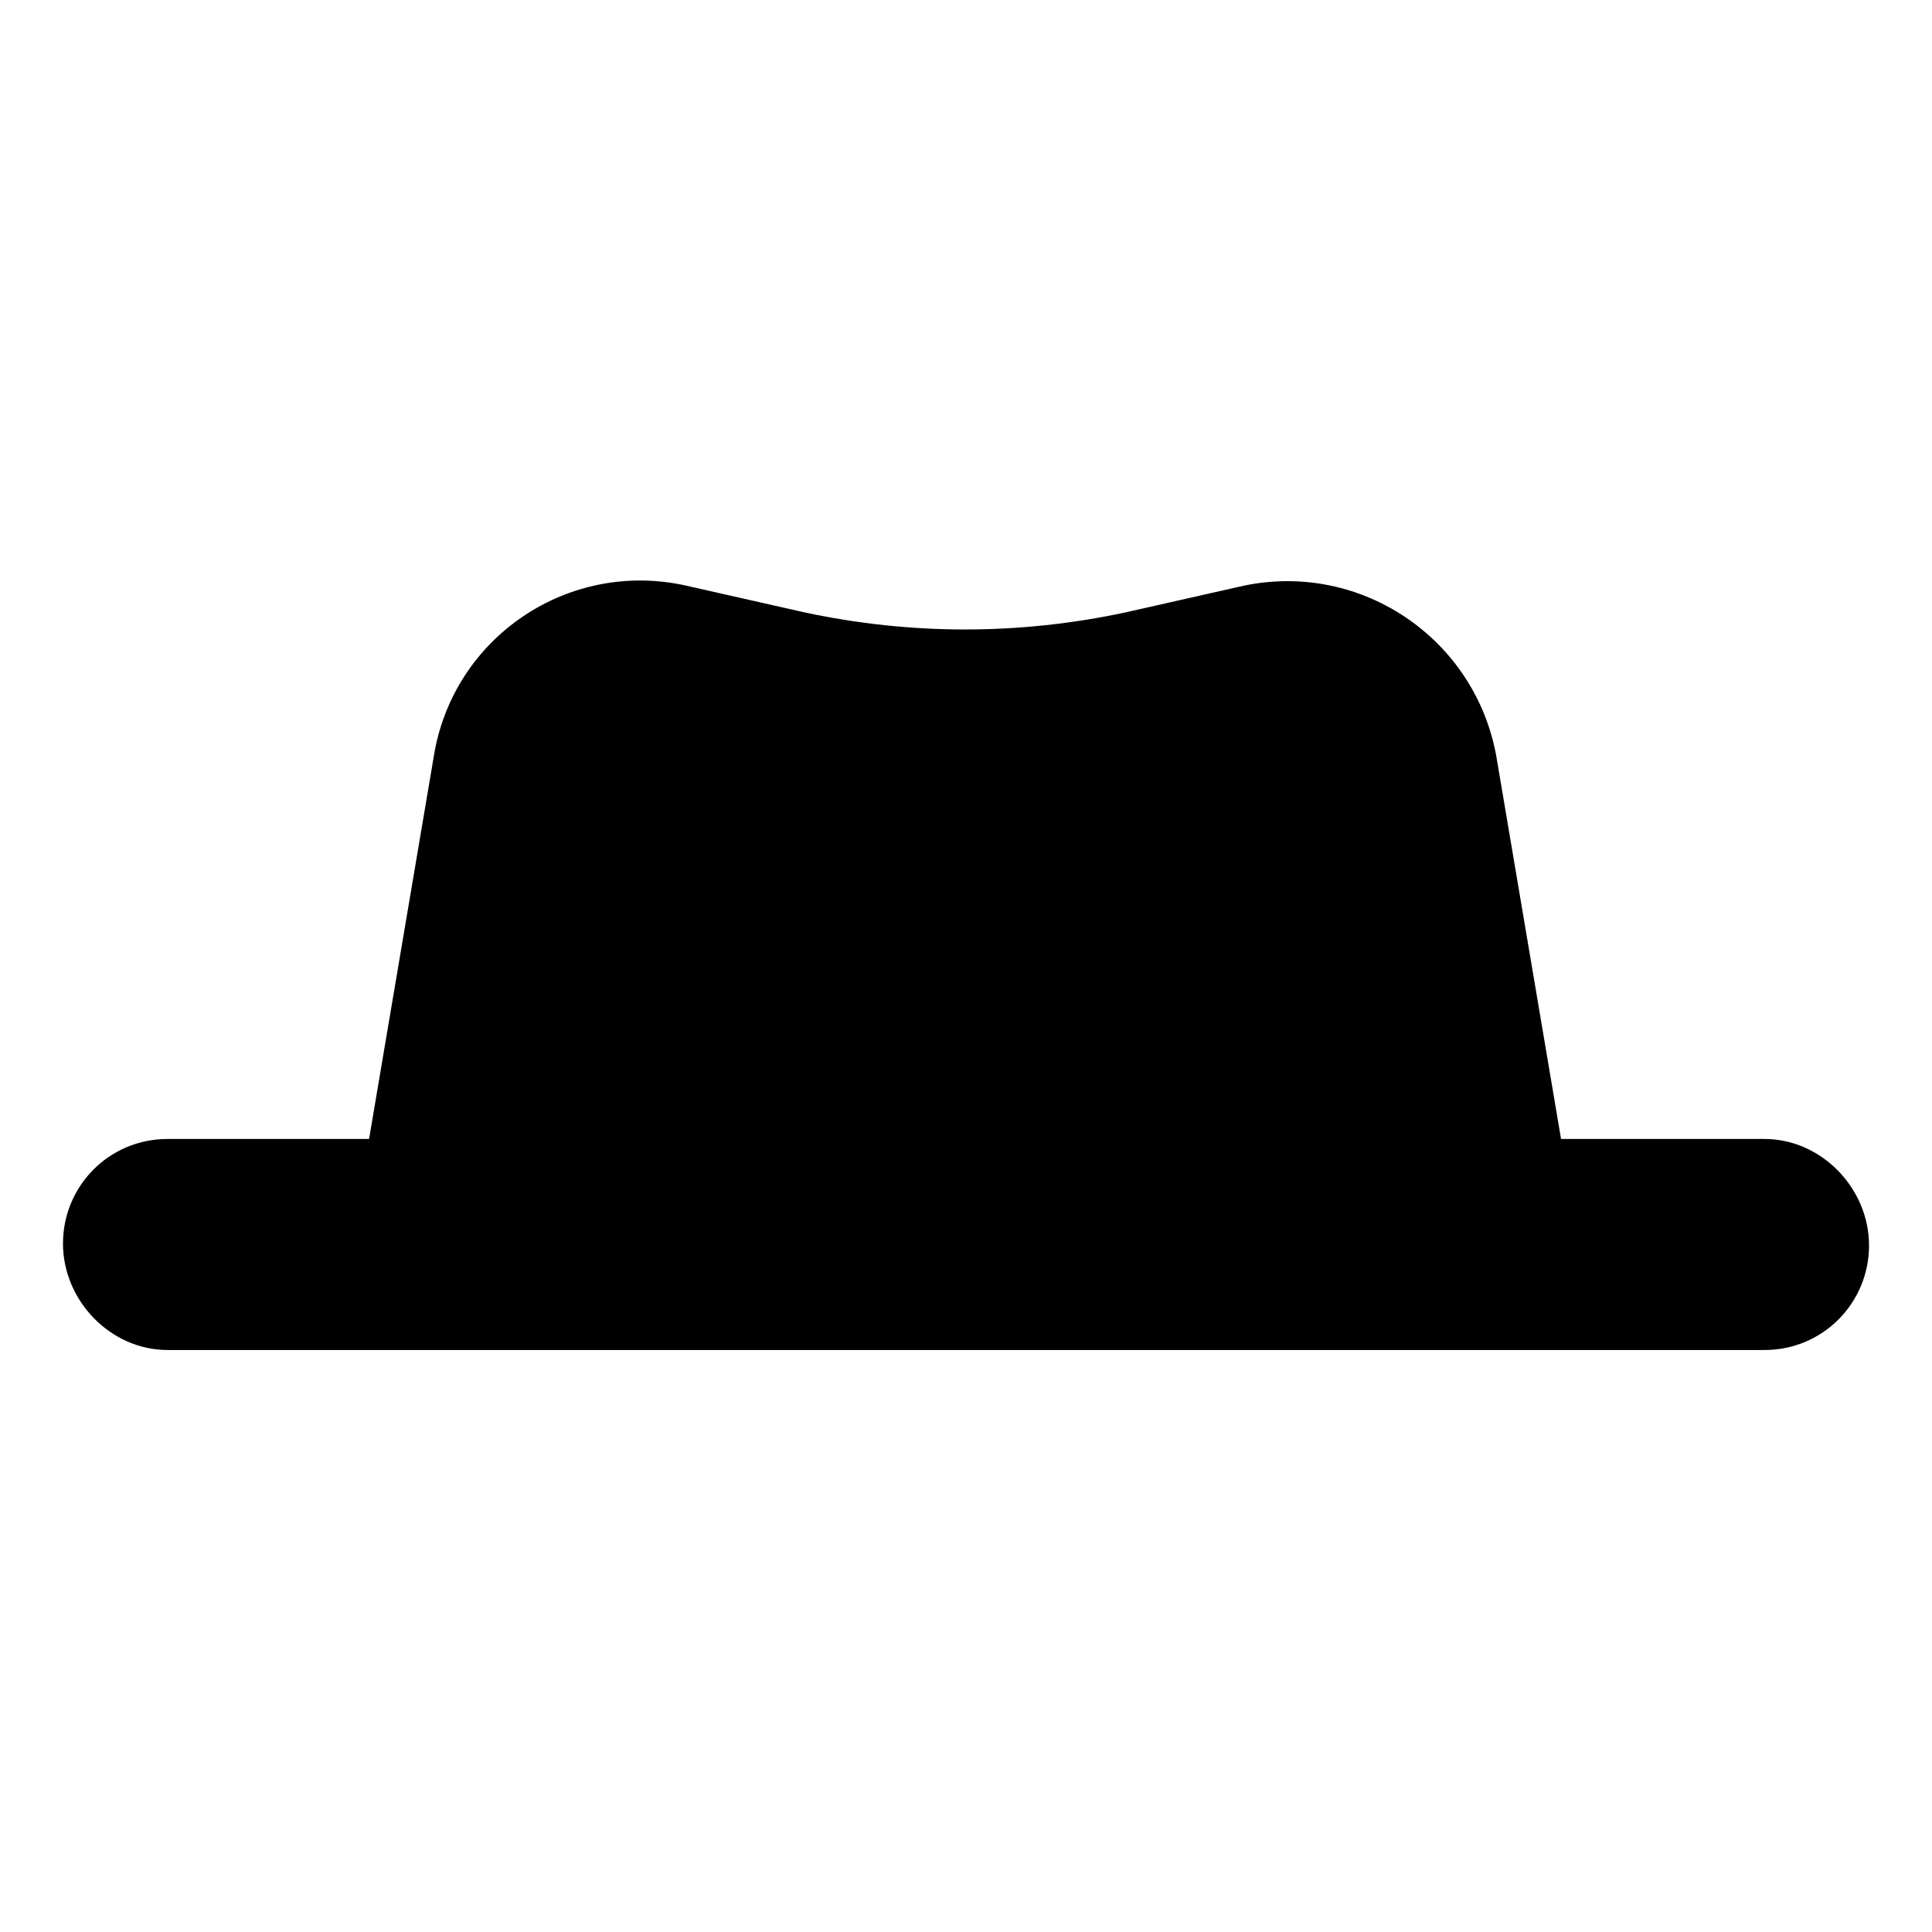
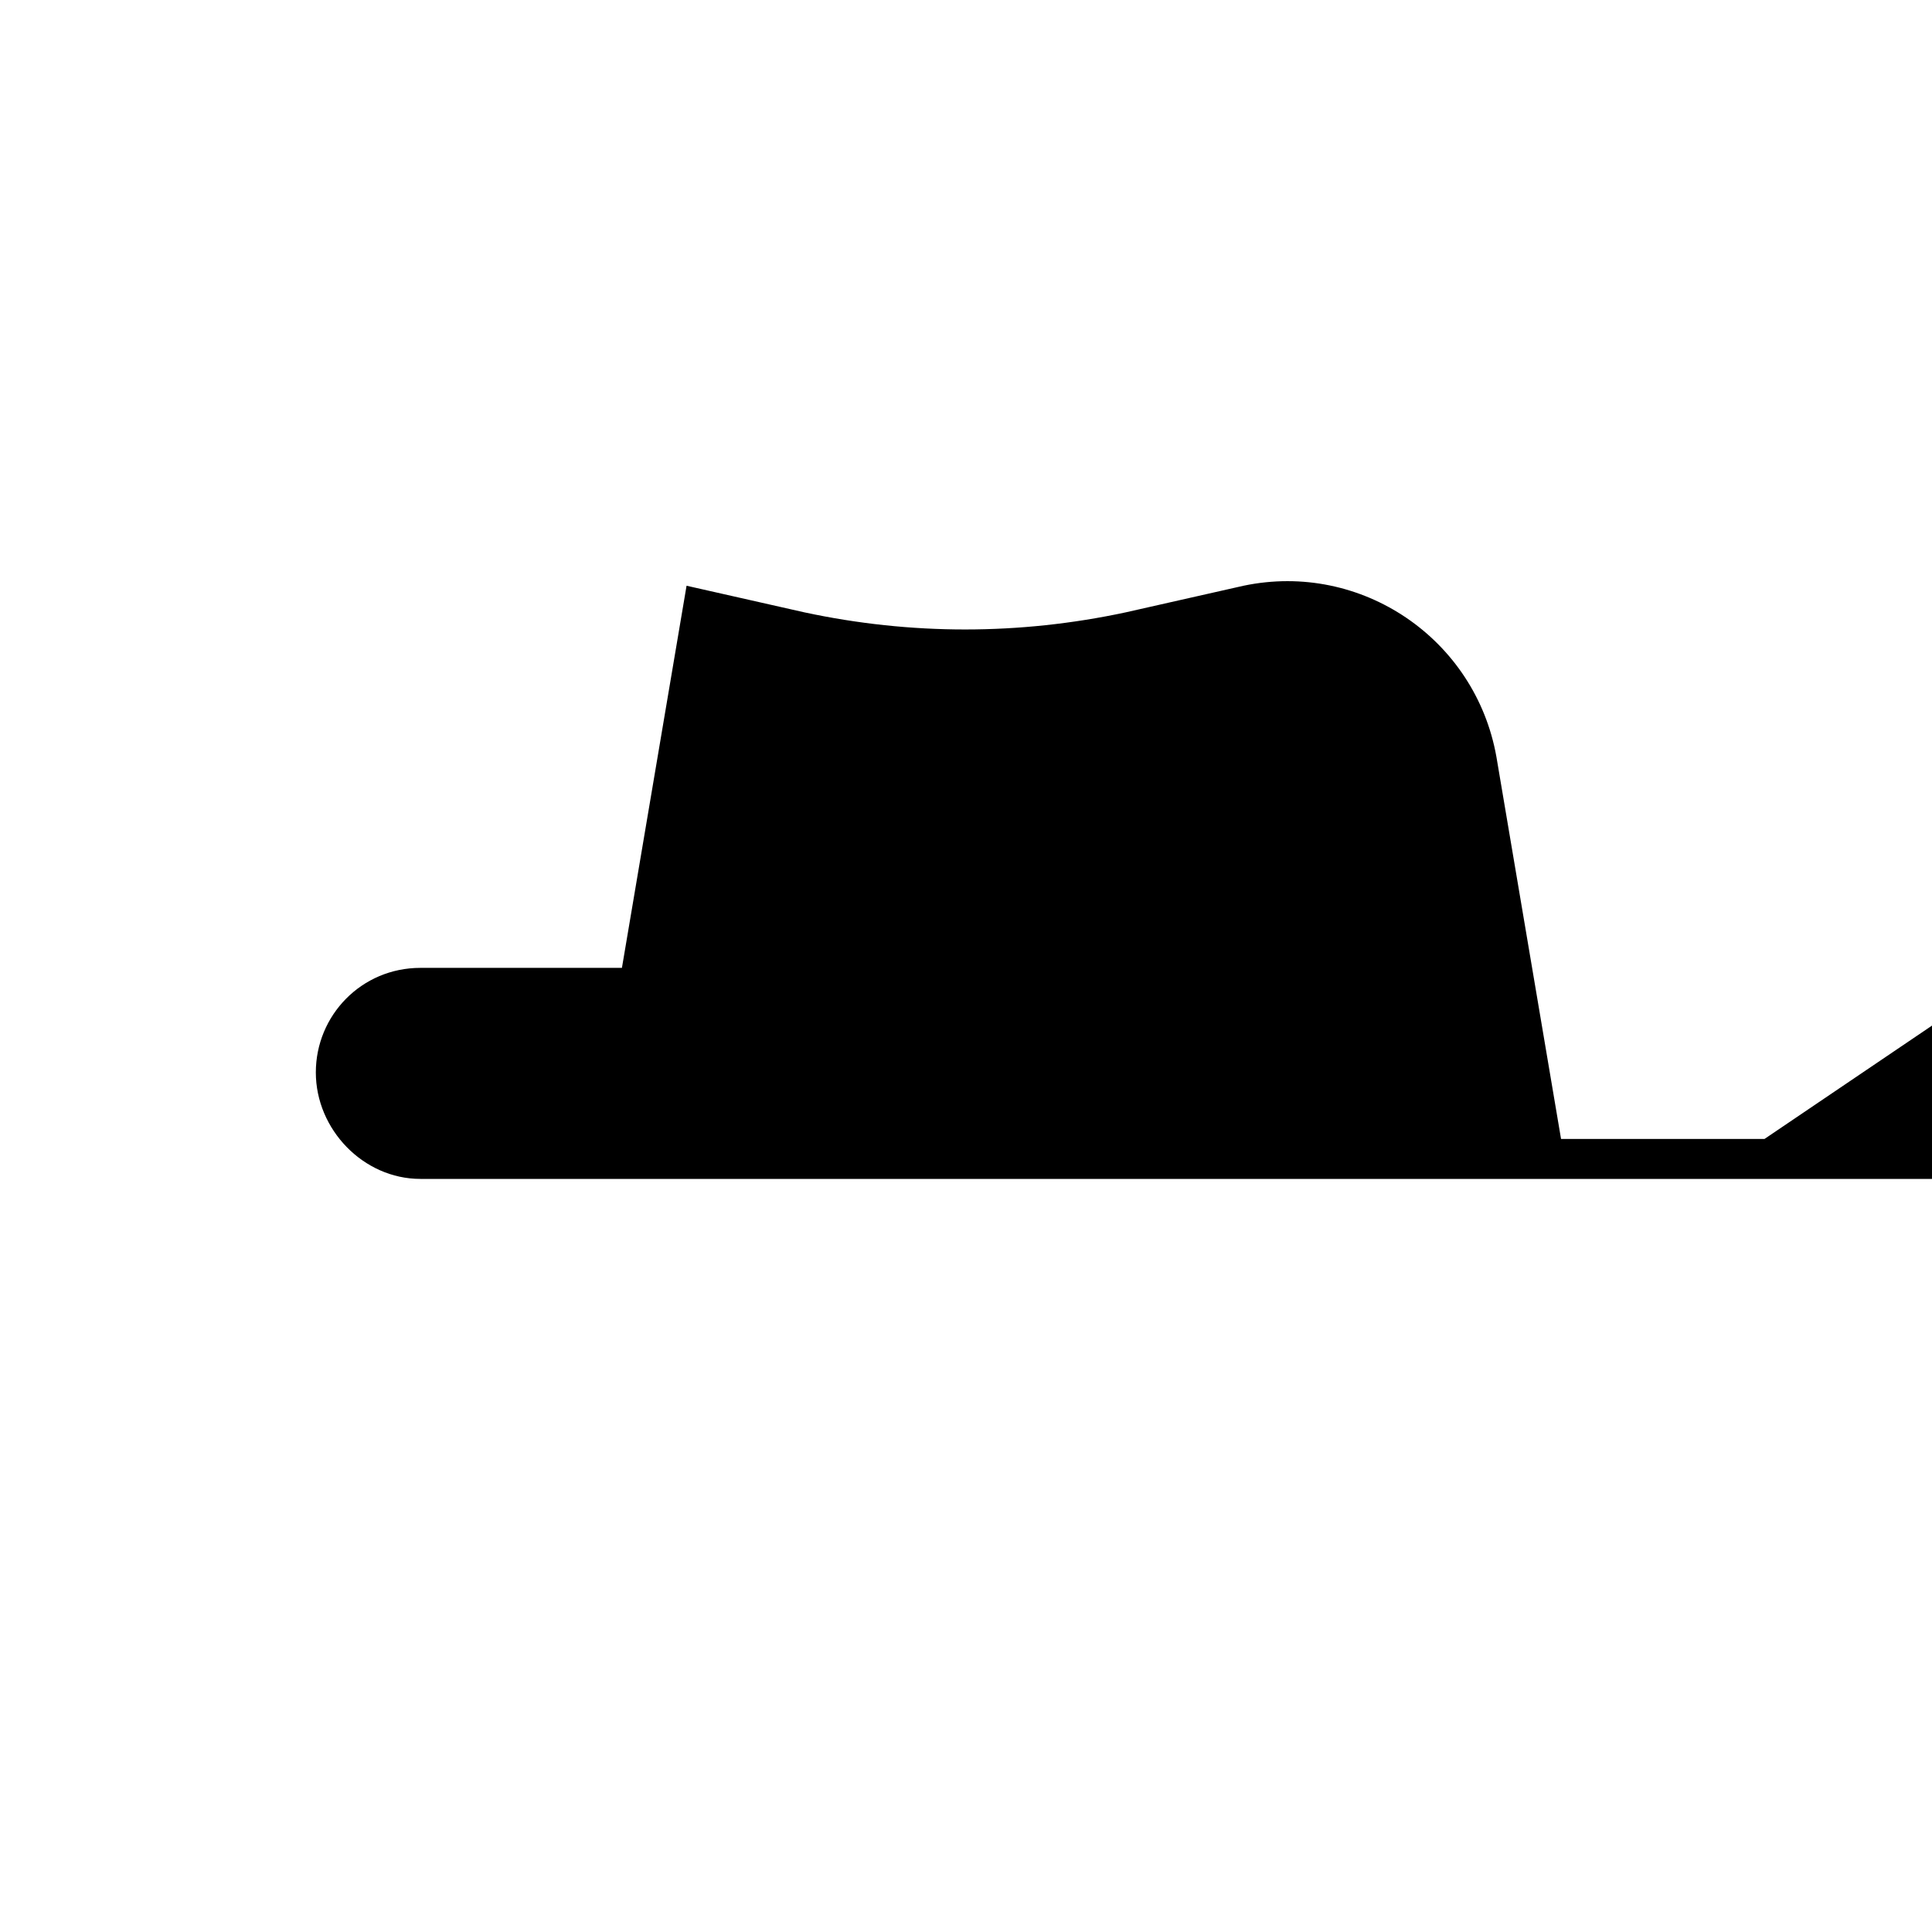
<svg xmlns="http://www.w3.org/2000/svg" fill="#000000" width="800px" height="800px" version="1.1" viewBox="144 144 512 512">
-   <path d="m611.6 445.84h-53.906l-17.129-101.27c-5.543-31.234-35.77-51.891-67.008-45.344l-31.234 7.055c-28.215 6.047-56.93 6.047-85.145 0l-31.234-7.055c-31.234-7.055-61.969 13.602-67.008 45.344l-17.129 101.27h-53.406c-15.617 0-27.711 12.594-27.711 27.711 0 15.113 12.598 28.215 27.711 28.215h423.2c15.617 0 27.711-12.594 27.711-27.711 0-15.113-12.598-28.215-27.711-28.215z" />
+   <path d="m611.6 445.84h-53.906l-17.129-101.27c-5.543-31.234-35.77-51.891-67.008-45.344l-31.234 7.055c-28.215 6.047-56.93 6.047-85.145 0l-31.234-7.055l-17.129 101.27h-53.406c-15.617 0-27.711 12.594-27.711 27.711 0 15.113 12.598 28.215 27.711 28.215h423.2c15.617 0 27.711-12.594 27.711-27.711 0-15.113-12.598-28.215-27.711-28.215z" />
</svg>